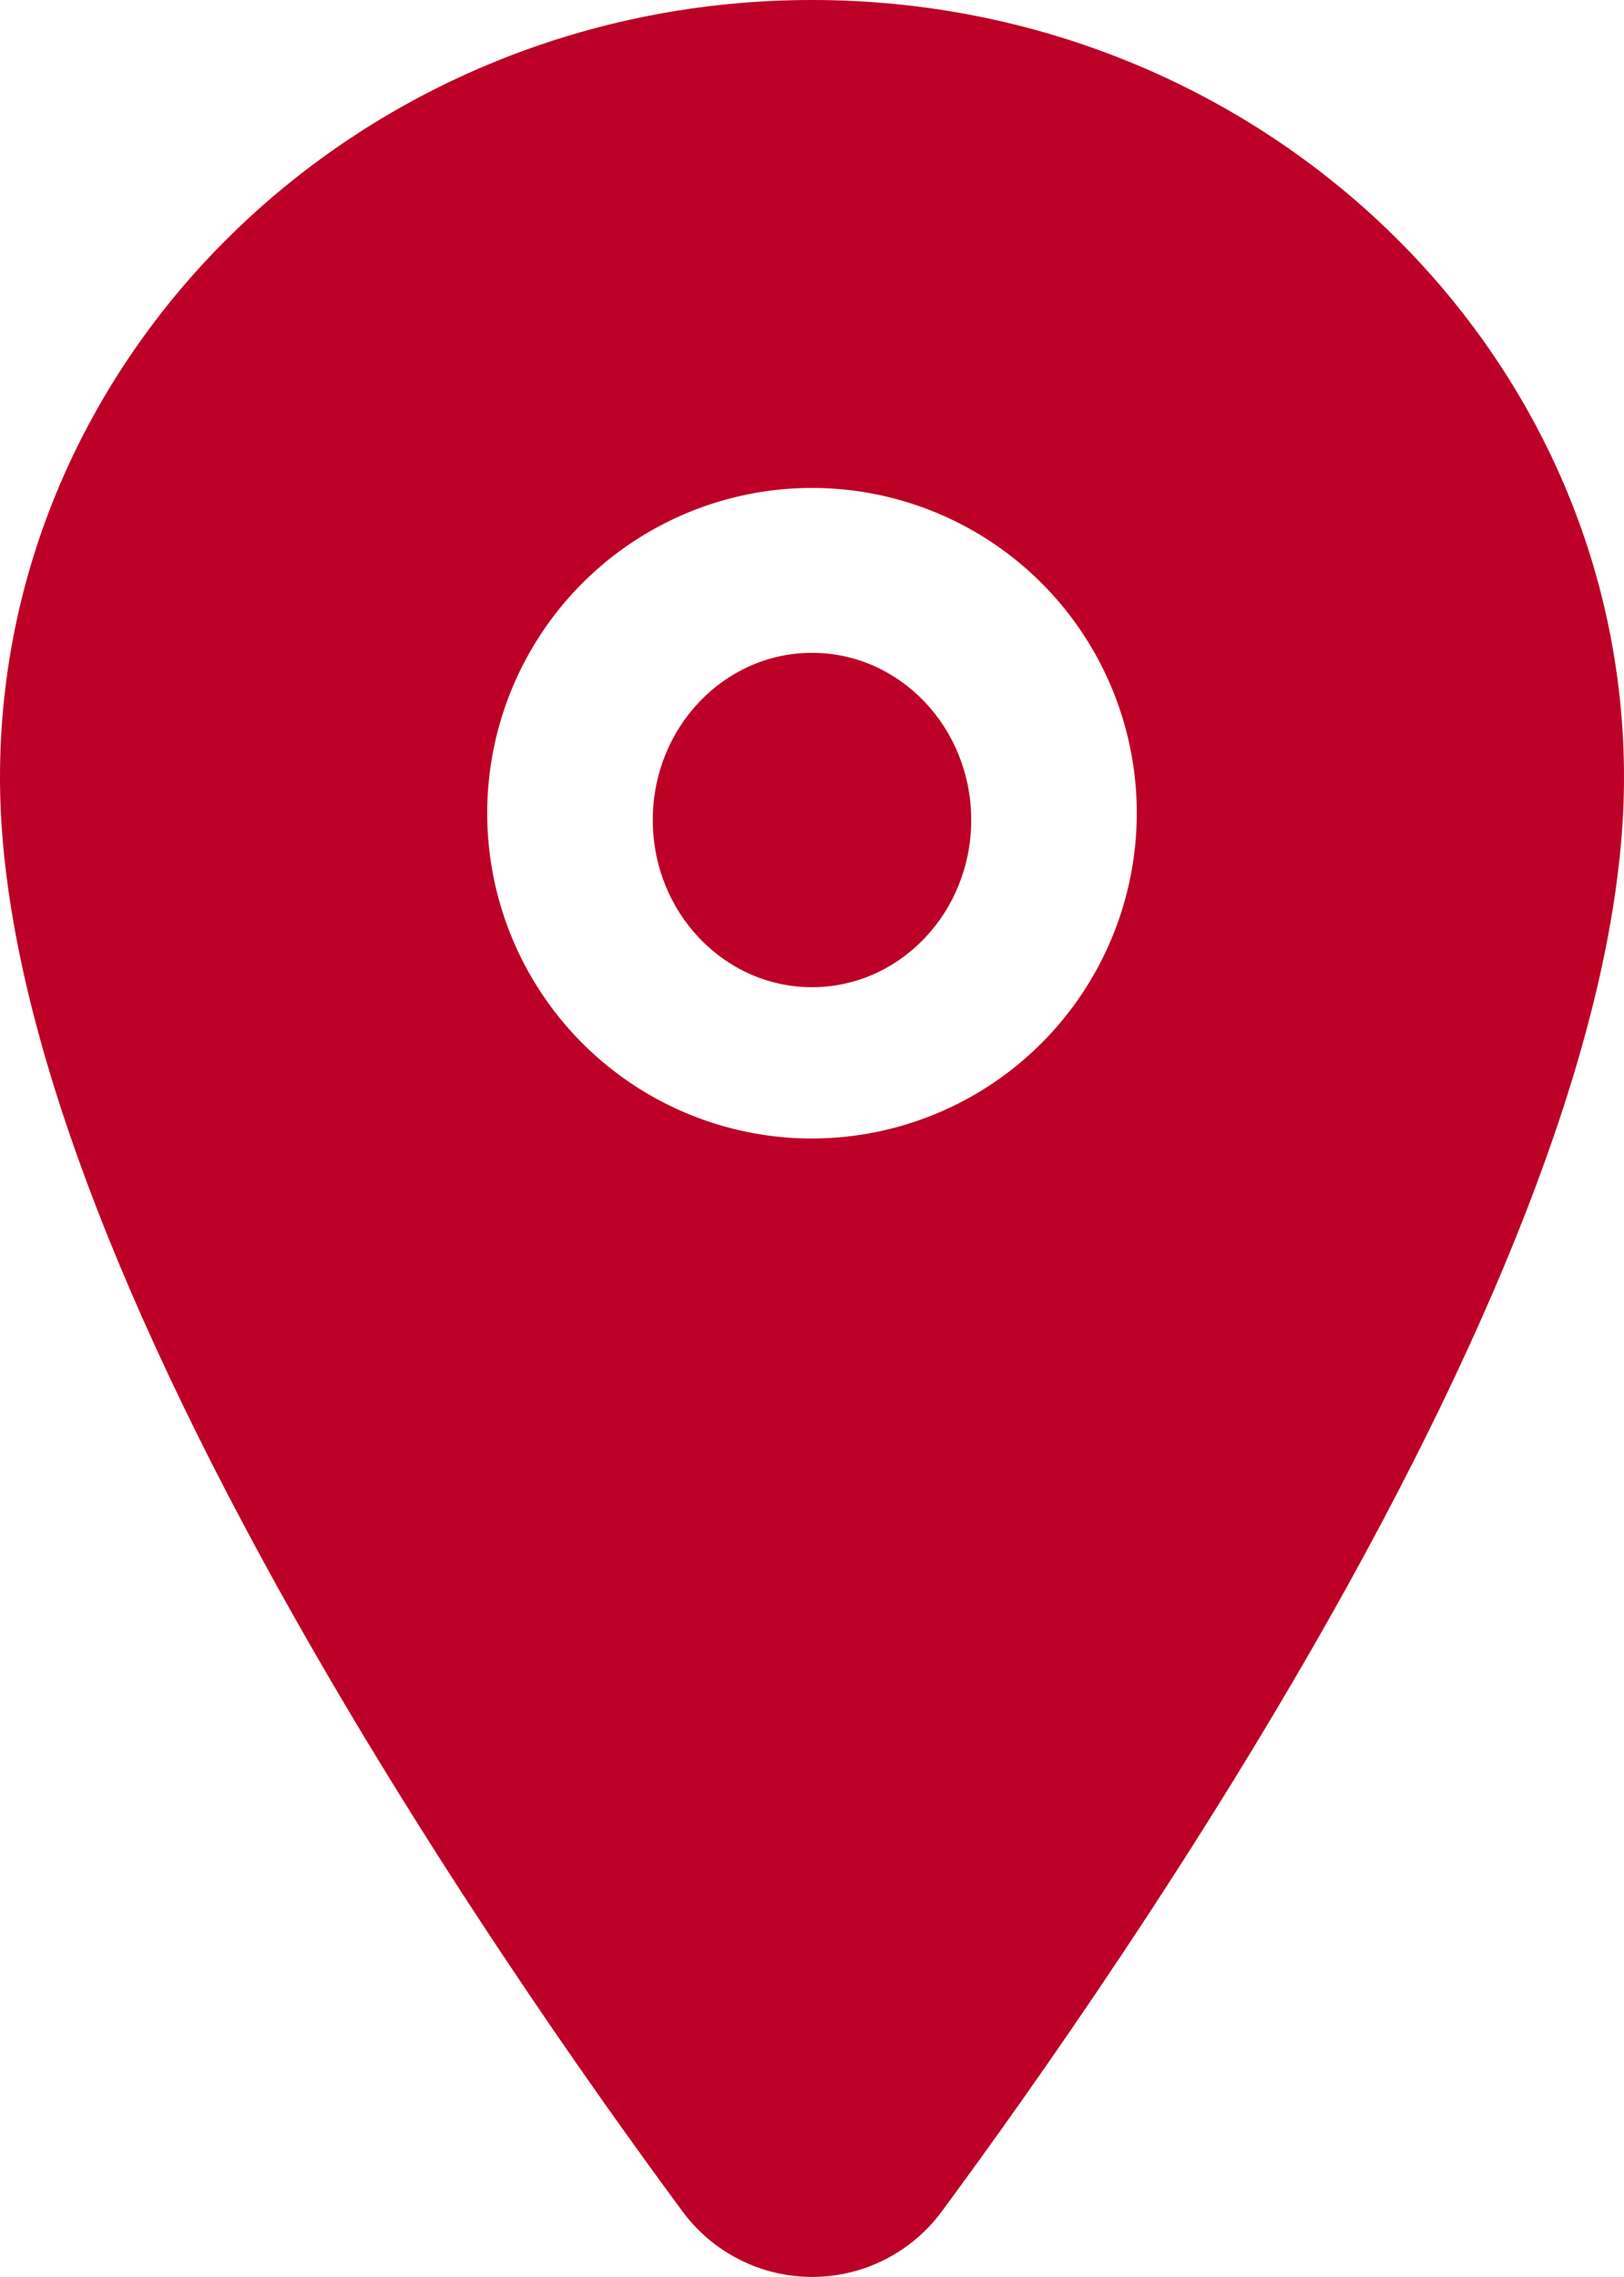
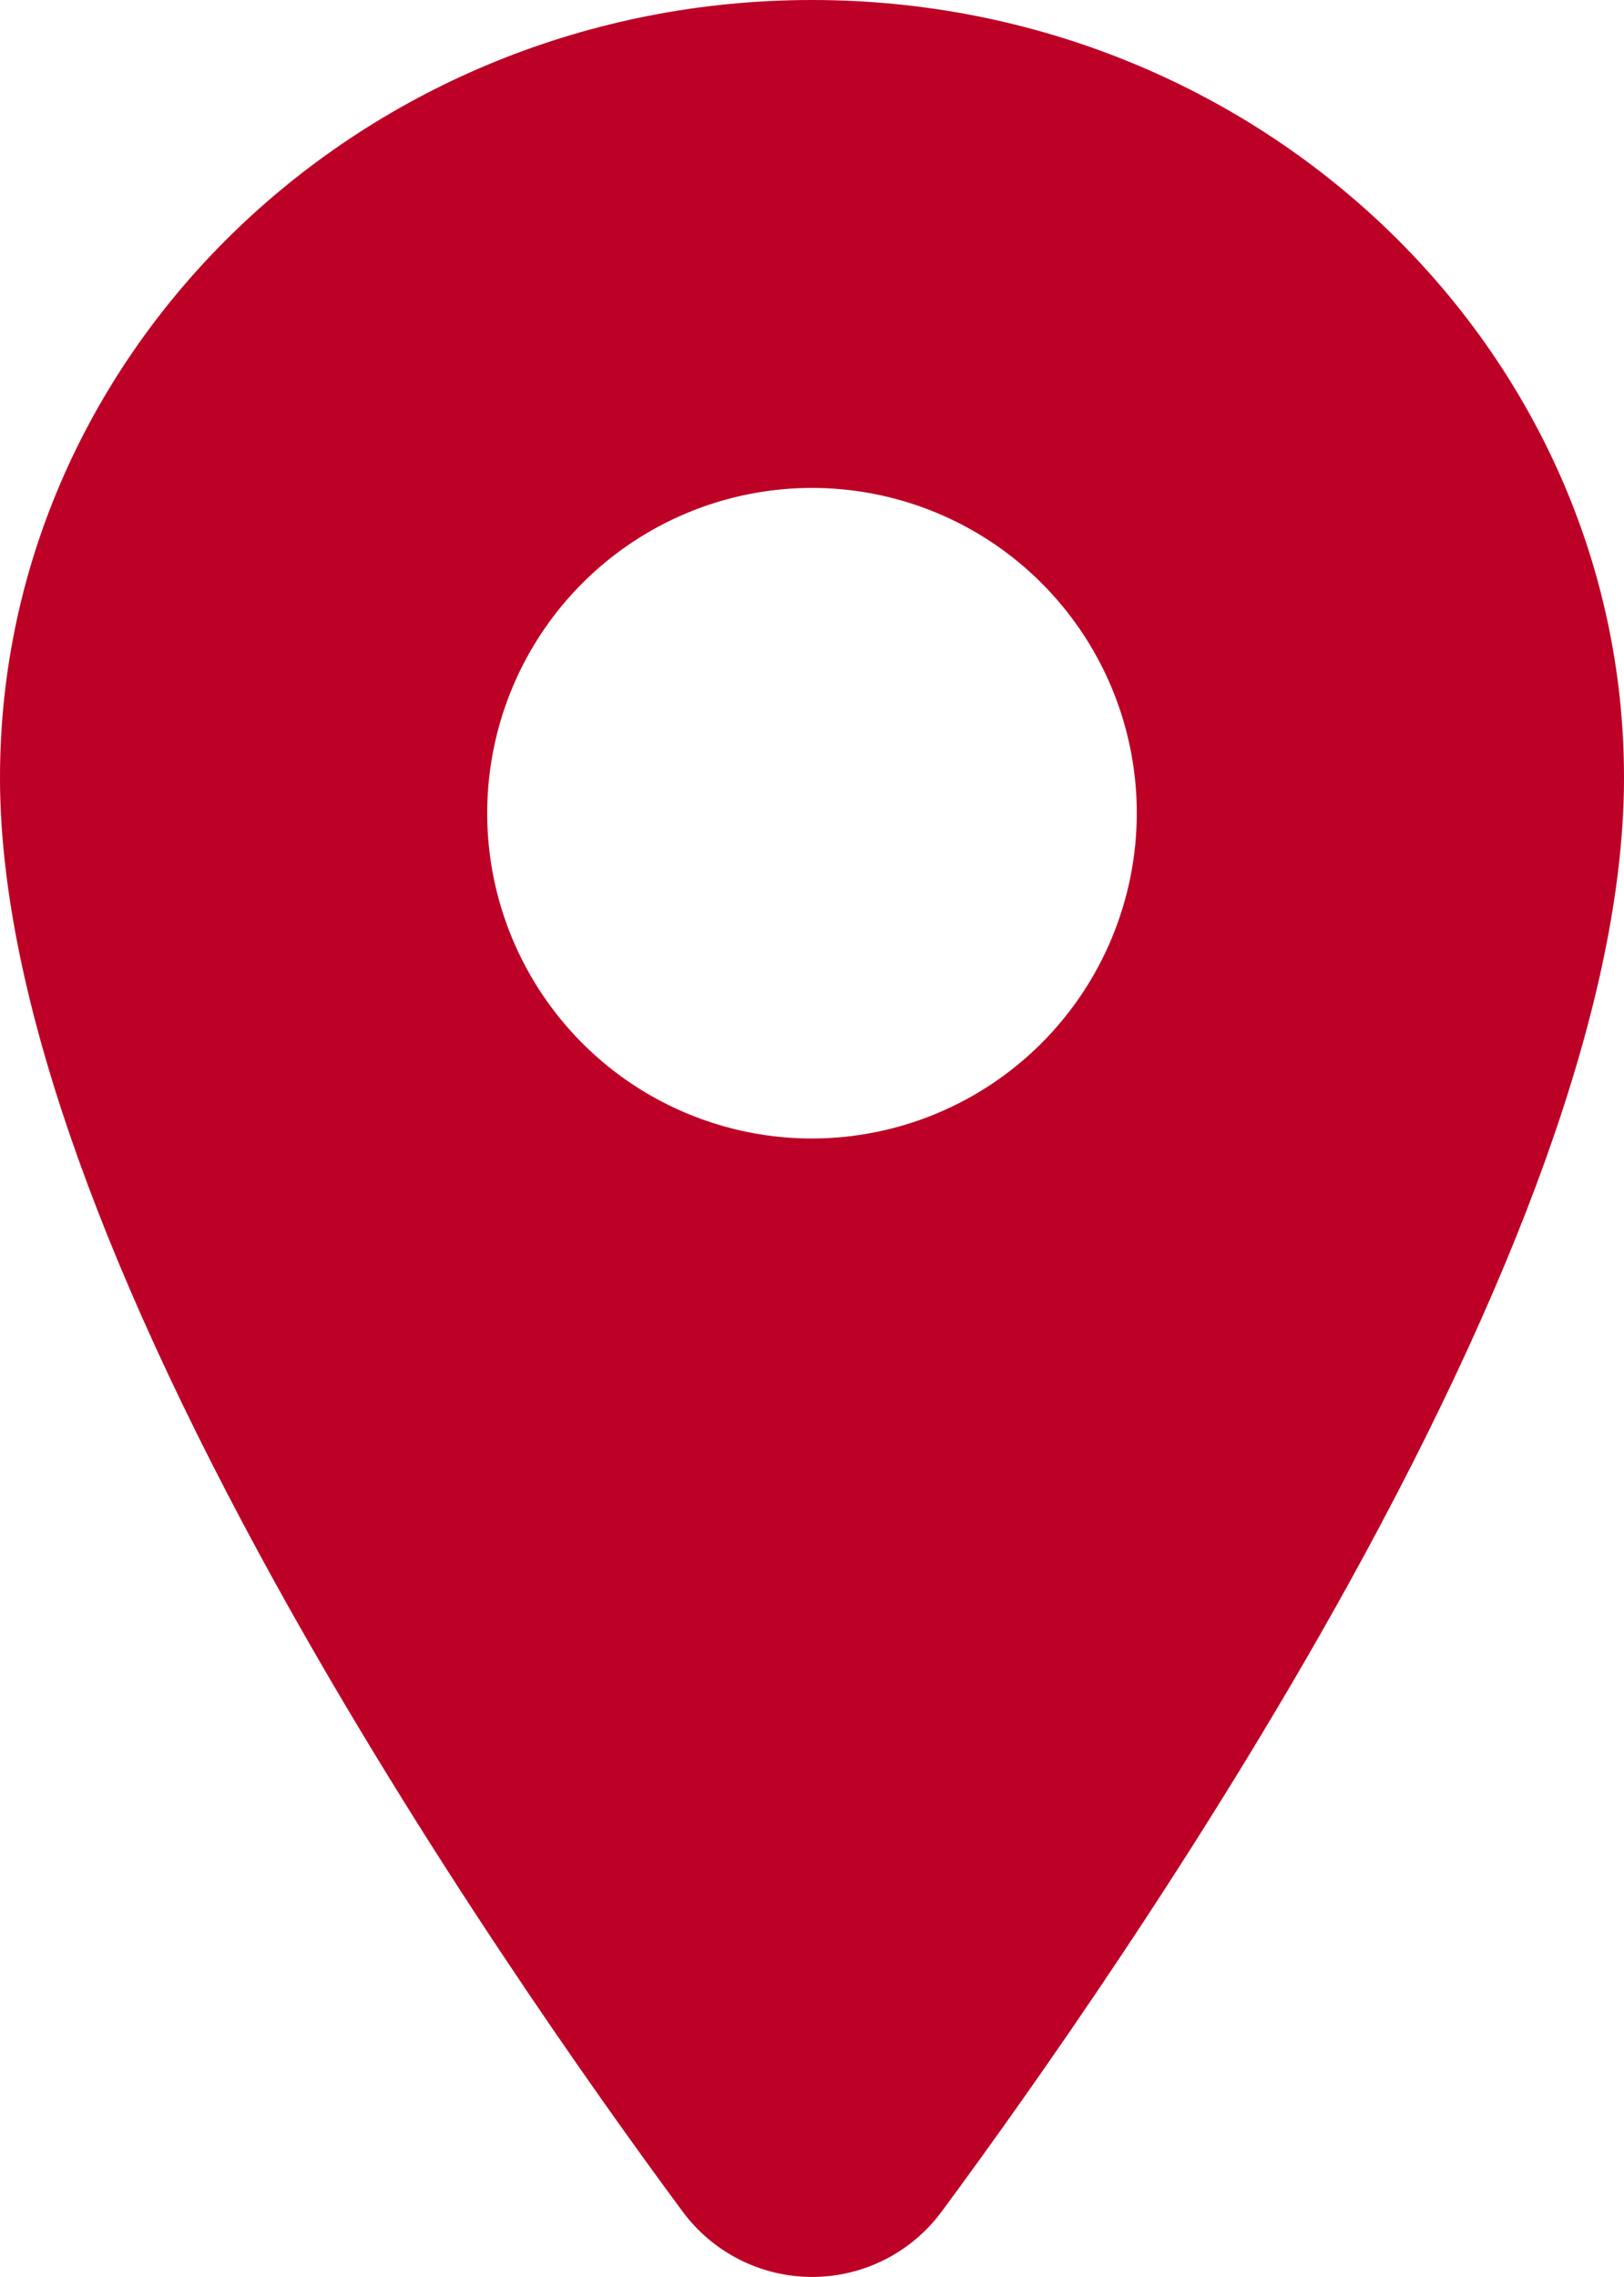
<svg xmlns="http://www.w3.org/2000/svg" width="102" height="143" viewBox="0 0 102 143" fill="none">
-   <path d="M51 62C56.523 62 61 57.299 61 51.5C61 45.701 56.523 41 51 41C45.477 41 41 45.701 41 51.5C41 57.299 45.477 62 51 62Z" fill="#BD0025" />
  <path d="M51 0C22.88 0 0 21.914 0 48.839C0 61.661 5.836 78.714 17.346 99.523C26.59 116.23 37.284 131.338 42.846 138.856C43.786 140.14 45.015 141.185 46.433 141.905C47.852 142.625 49.419 143 51.01 143C52.6 143 54.167 142.625 55.586 141.905C57.004 141.185 58.233 140.14 59.173 138.856C64.725 131.338 75.429 116.23 84.673 99.523C96.164 78.72 102 61.668 102 48.839C102 21.914 79.12 0 51 0ZM51 71.503C46.965 71.503 43.021 70.305 39.666 68.06C36.312 65.815 33.697 62.624 32.153 58.891C30.609 55.158 30.205 51.051 30.992 47.088C31.779 43.125 33.722 39.485 36.575 36.628C39.428 33.77 43.063 31.825 47.02 31.037C50.977 30.248 55.079 30.653 58.807 32.199C62.534 33.745 65.72 36.364 67.962 39.723C70.204 43.083 71.4 47.033 71.4 51.073C71.394 56.49 69.243 61.683 65.418 65.513C61.594 69.343 56.409 71.497 51 71.503Z" fill="#BD0025" />
</svg>